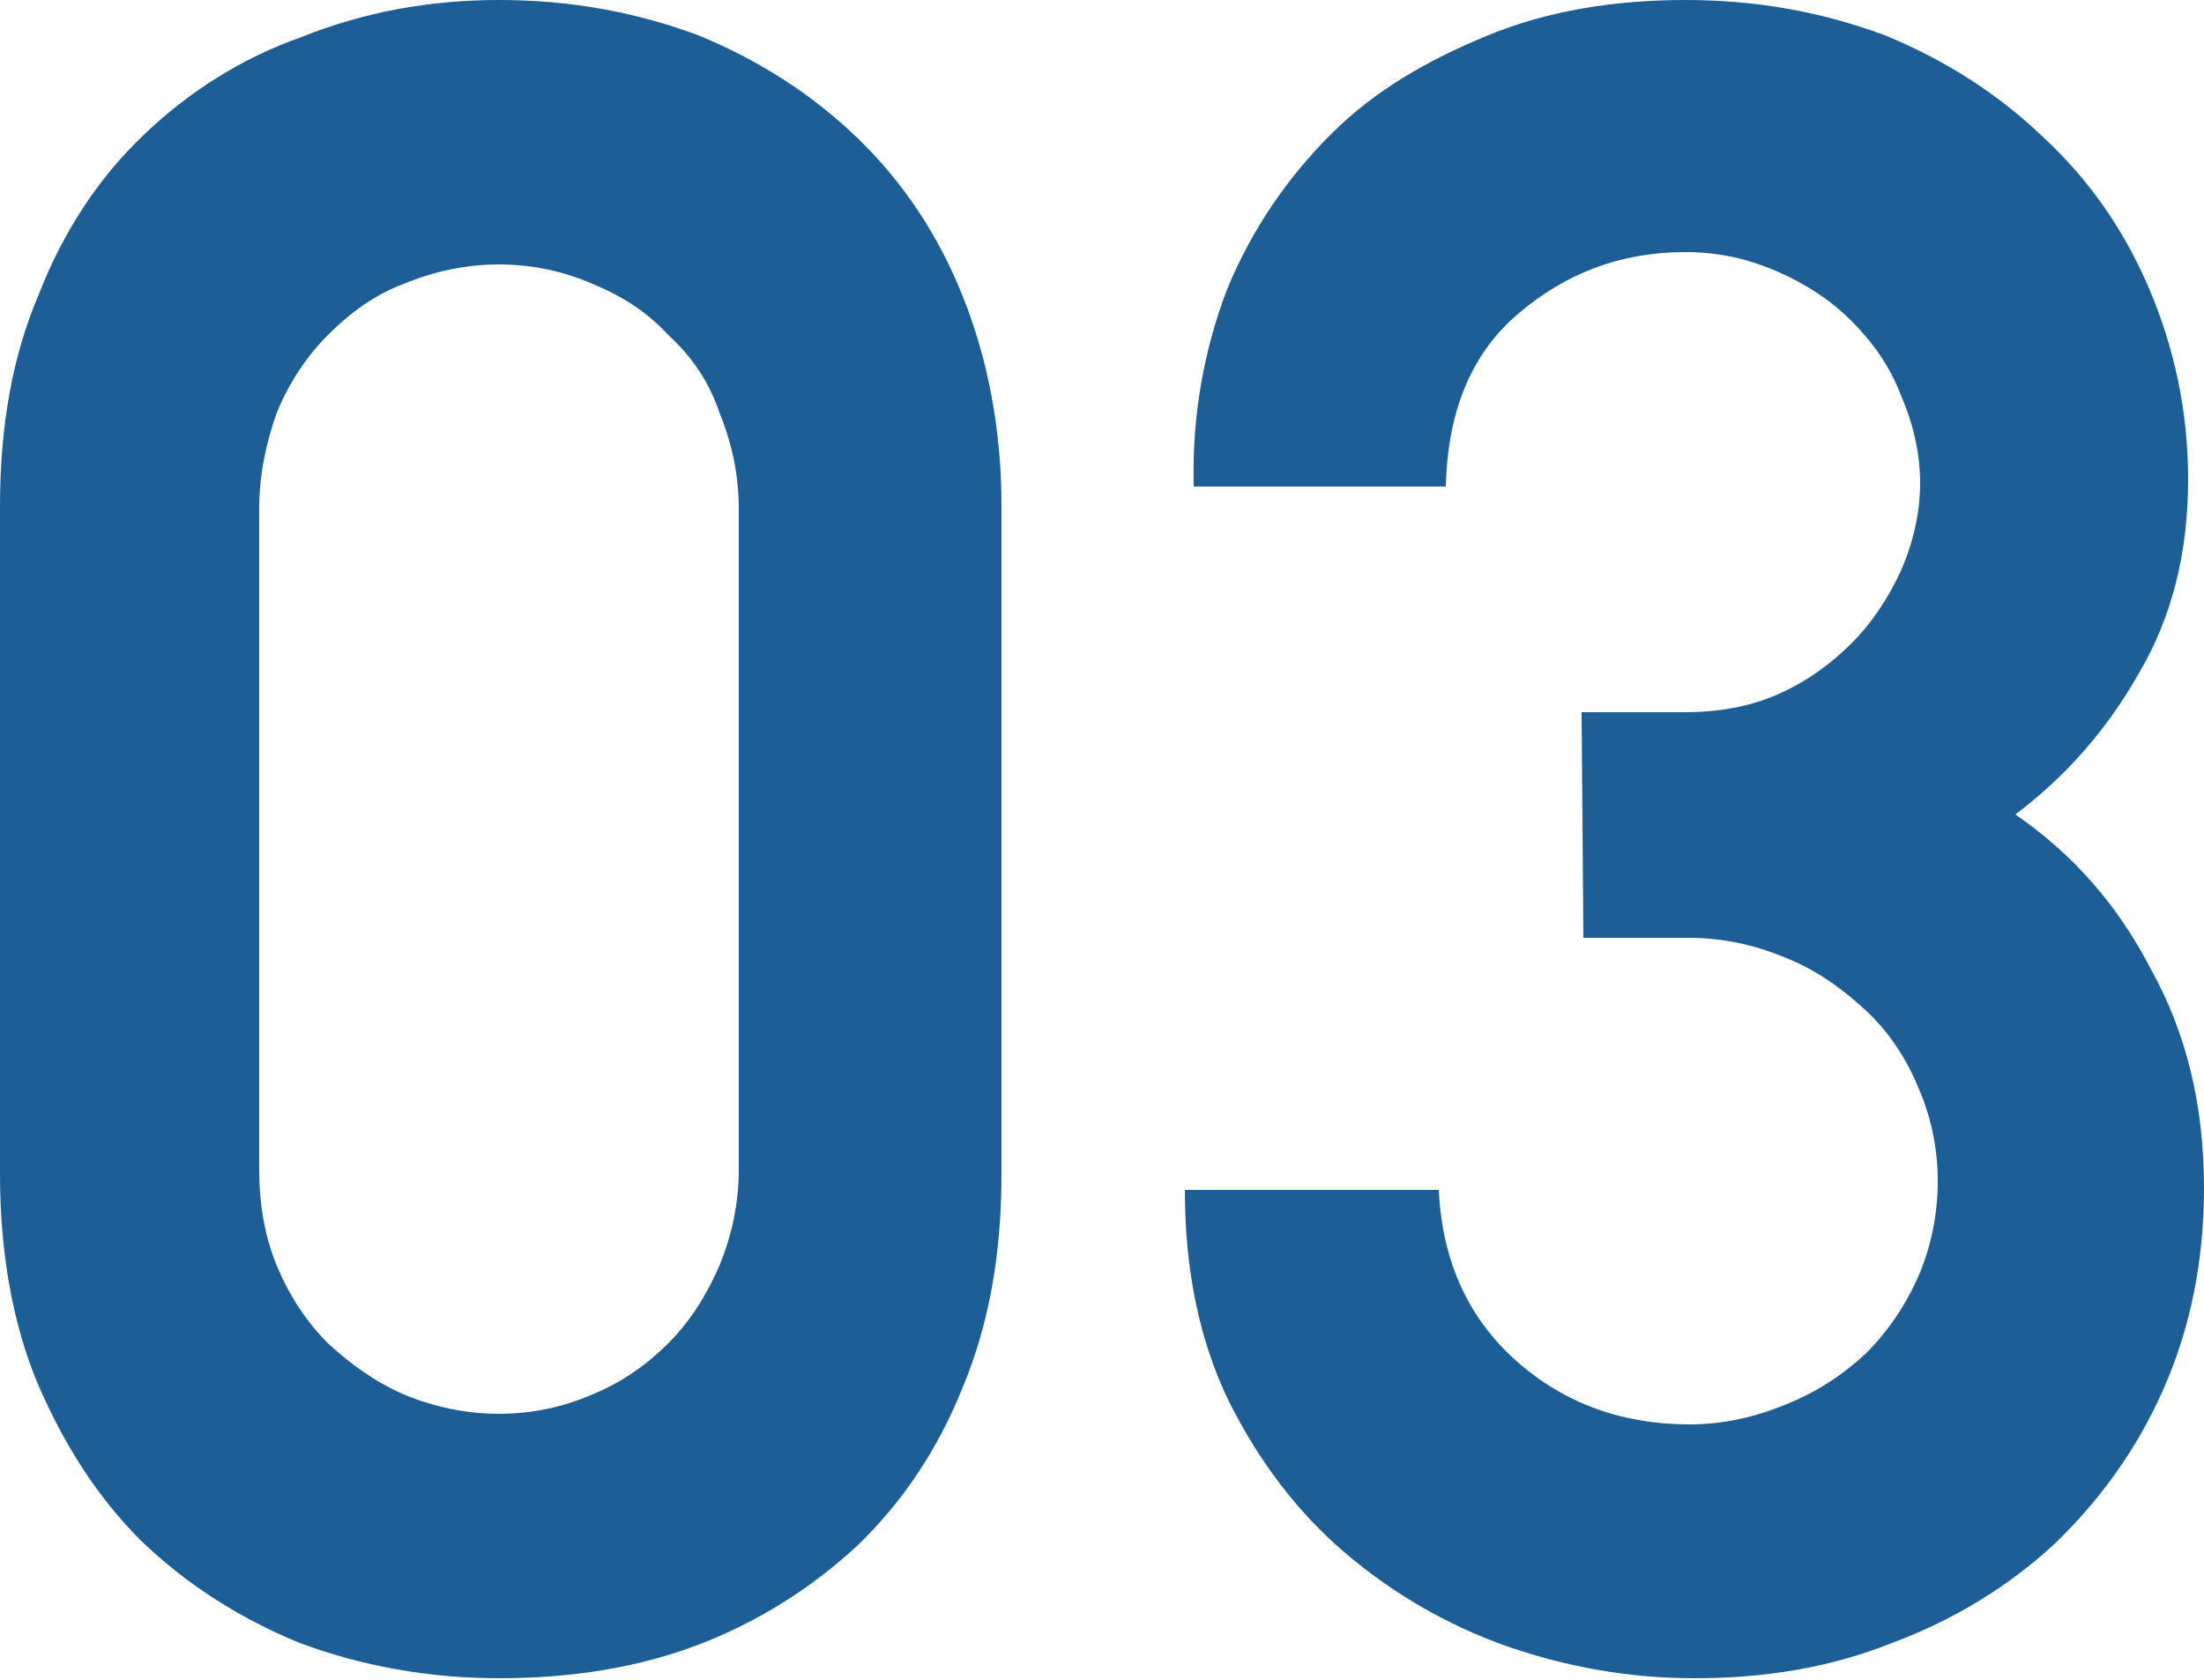
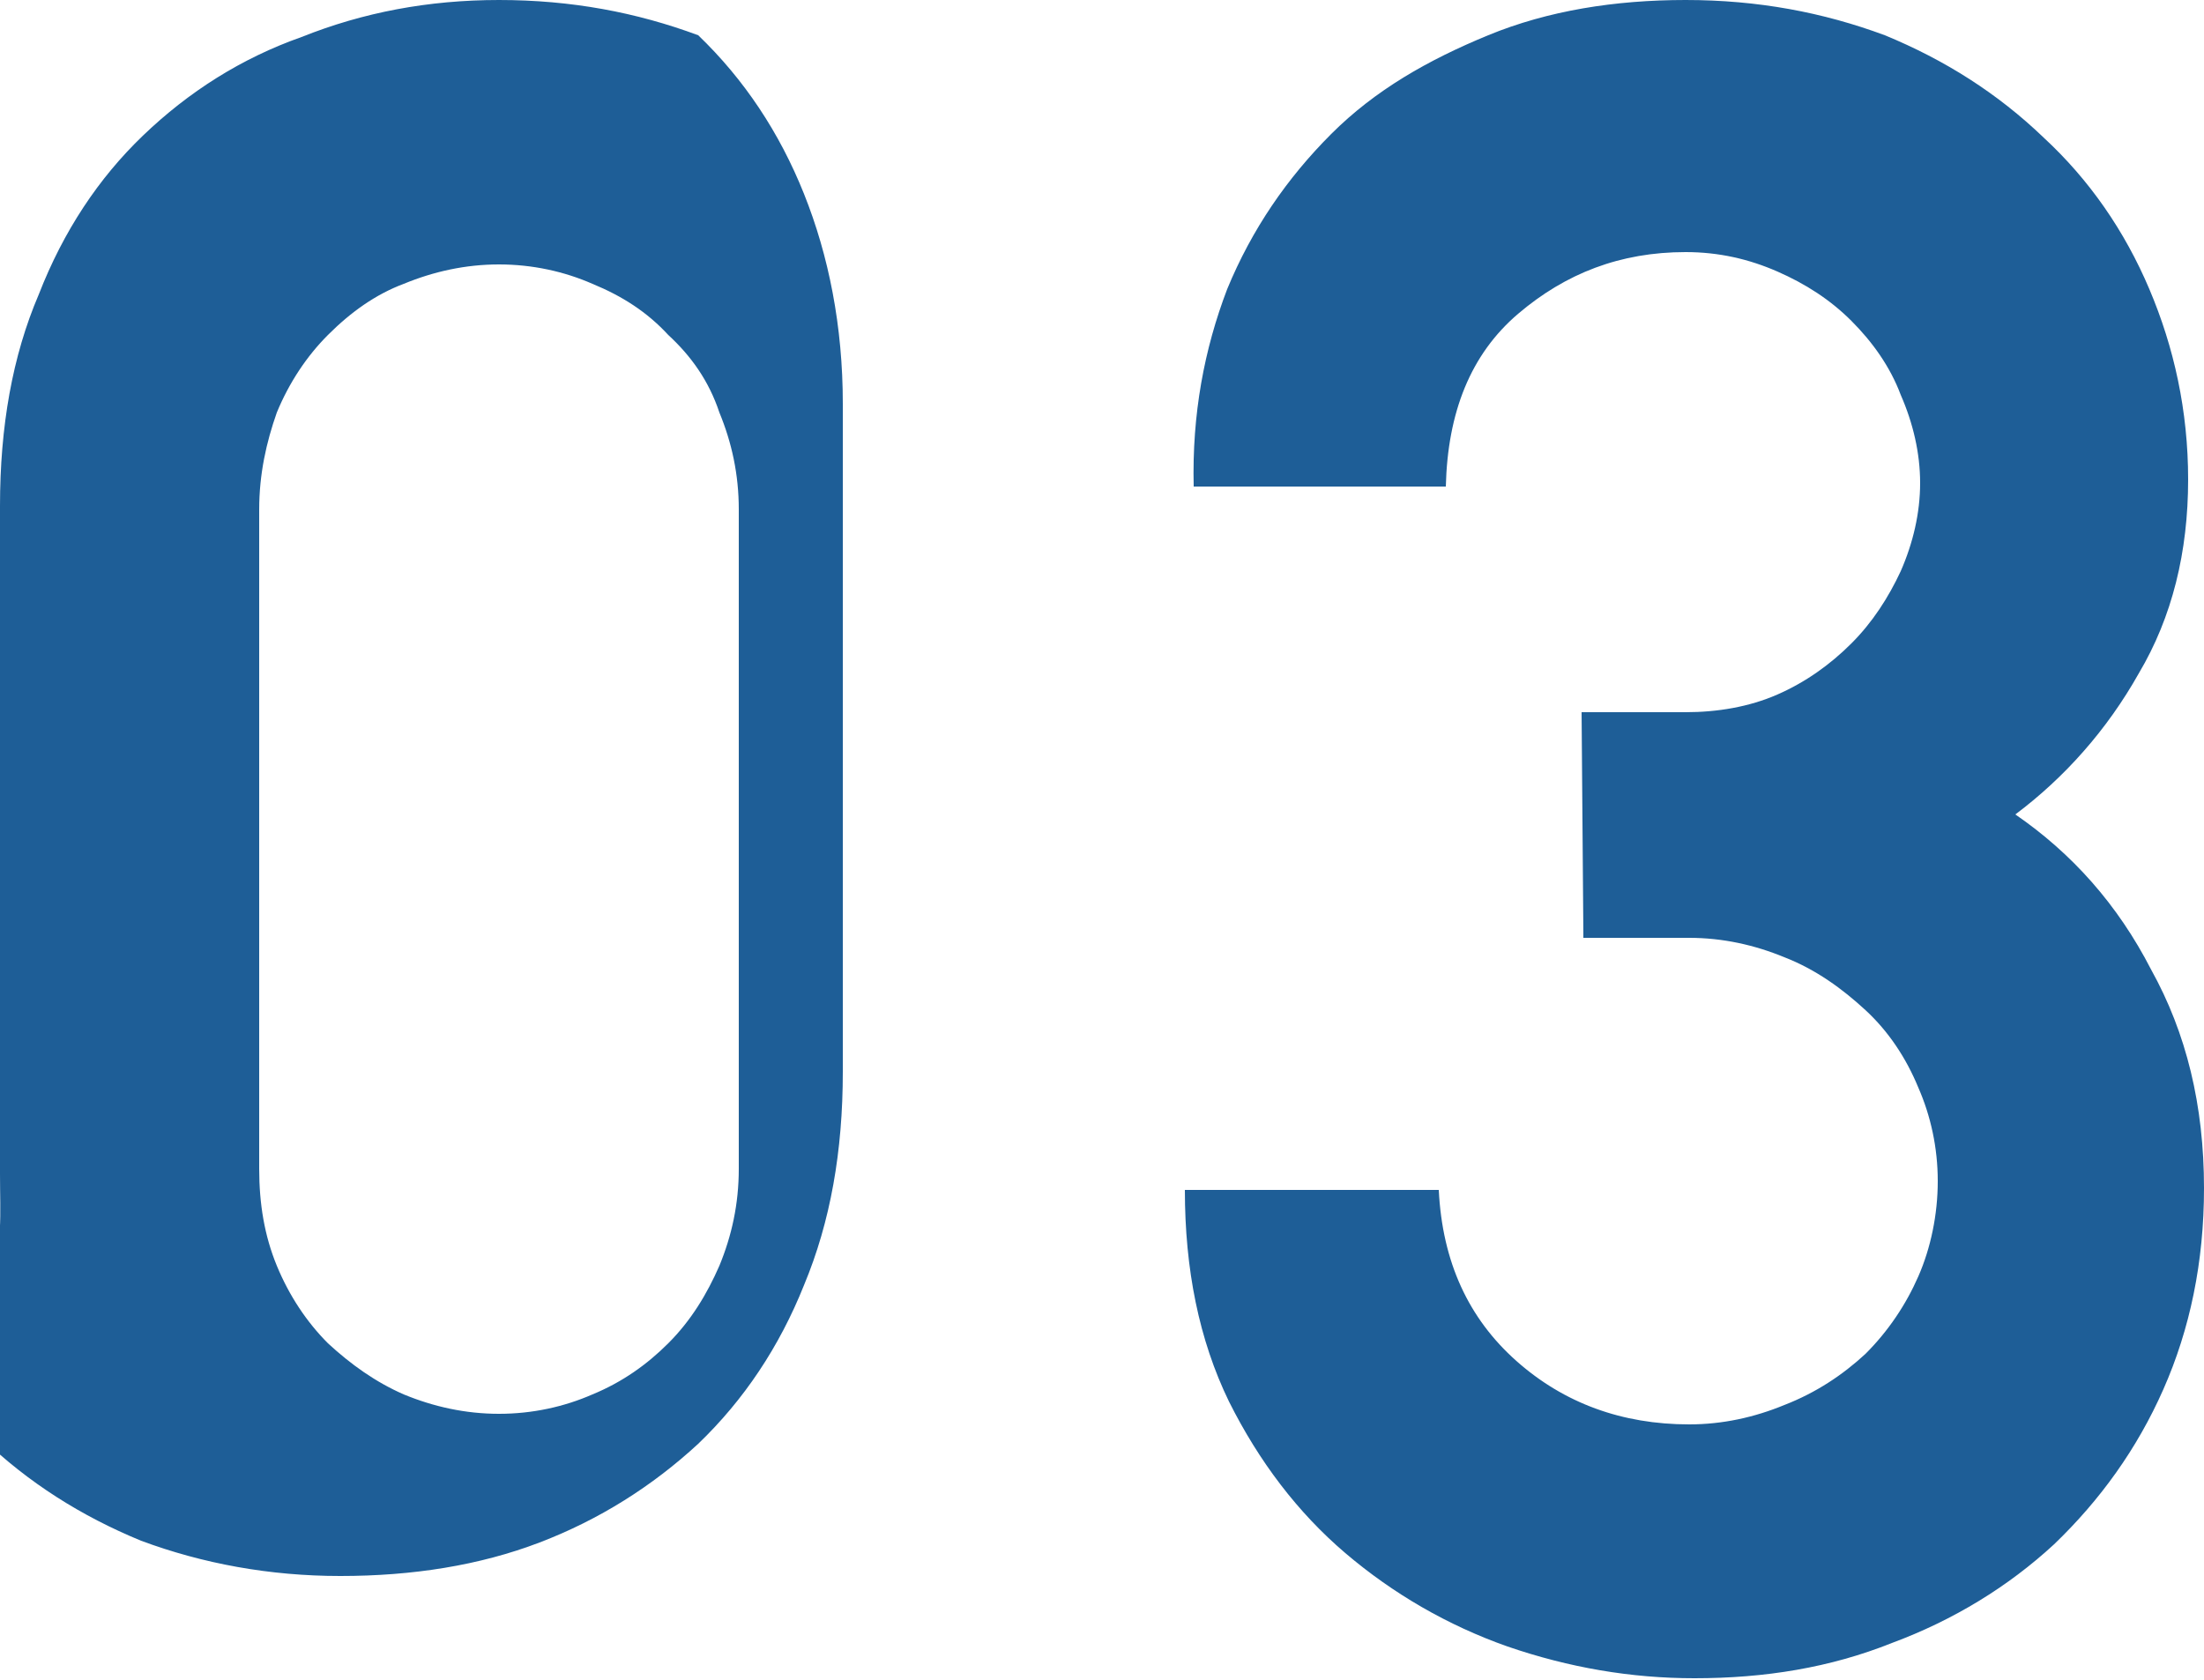
<svg xmlns="http://www.w3.org/2000/svg" version="1.1" id="レイヤー_1" x="0px" y="0px" viewBox="0 0 125 95.3" style="enable-background:new 0 0 125 95.3;" xml:space="preserve">
  <style type="text/css">
	.st0{fill:#1E5E97;}
</style>
-   <path class="st0" d="M28.3,0c4.1,0,7.8,0.7,11.3,2c3.4,1.4,6.4,3.3,9,5.8c2.6,2.5,4.6,5.5,6,9c1.4,3.5,2.2,7.5,2.2,11.9v37.9  c0,4.5-0.7,8.5-2.2,12.1c-1.4,3.5-3.4,6.5-6,9c-2.6,2.4-5.6,4.3-9,5.6c-3.4,1.3-7.2,1.9-11.3,1.9c-4,0-7.8-0.7-11.3-2  c-3.4-1.4-6.4-3.3-9-5.8c-2.5-2.5-4.4-5.5-5.9-9C0.7,75,0,71,0,66.6V28.7c0-4.5,0.7-8.5,2.2-12c1.4-3.6,3.4-6.6,5.9-9  c2.6-2.5,5.6-4.4,9-5.6C20.6,0.7,24.3,0,28.3,0z M41.9,28.9c0-2-0.4-3.8-1.1-5.5c-0.6-1.8-1.6-3.2-2.9-4.4c-1.2-1.3-2.6-2.2-4.3-2.9  C32,15.4,30.2,15,28.3,15s-3.7,0.4-5.4,1.1c-1.6,0.6-3,1.6-4.3,2.9c-1.2,1.2-2.2,2.7-2.9,4.4c-0.6,1.7-1,3.5-1,5.5v37.4  c0,2,0.3,3.8,1,5.5c0.7,1.7,1.7,3.2,2.9,4.4c1.3,1.2,2.7,2.2,4.3,2.9c1.7,0.7,3.5,1.1,5.4,1.1s3.7-0.4,5.3-1.1  c1.7-0.7,3.1-1.7,4.3-2.9c1.3-1.3,2.2-2.8,2.9-4.4c0.7-1.7,1.1-3.5,1.1-5.5V28.9z M89.8,53.3v-0.4l-0.1-12.5h5.9  c1.8,0,3.6-0.3,5.2-1c1.6-0.7,3-1.7,4.2-2.9c1.2-1.2,2.1-2.6,2.8-4.1c0.7-1.6,1.1-3.3,1.1-5s-0.4-3.4-1.1-5c-0.6-1.6-1.6-3-2.8-4.2  c-1.2-1.2-2.6-2.1-4.2-2.8c-1.6-0.7-3.3-1.1-5.2-1.1c-3.7,0-6.8,1.2-9.5,3.5s-4,5.6-4.1,9.8H67.7c-0.1-4.1,0.6-7.8,1.9-11.2  c1.4-3.4,3.4-6.3,5.9-8.8S81,3.4,84.4,2c3.4-1.4,7.2-2,11.2-2c4.1,0,7.8,0.7,11.3,2c3.4,1.4,6.4,3.3,9,5.8c2.6,2.4,4.6,5.3,6,8.6  c1.4,3.3,2.2,6.9,2.2,10.8c0,4.1-0.9,7.8-2.8,11c-1.8,3.2-4.2,5.9-7,8c3.2,2.2,5.8,5.1,7.7,8.8c2,3.6,3,7.7,3,12.4  c0,4.2-0.8,8-2.3,11.4c-1.5,3.4-3.6,6.3-6.2,8.8c-2.6,2.4-5.7,4.3-9.2,5.6c-3.5,1.4-7.2,2-11.2,2c-3.6,0-7.1-0.6-10.6-1.8  c-3.4-1.2-6.5-3-9.2-5.3s-4.9-5.2-6.6-8.6c-1.7-3.5-2.5-7.5-2.5-12h14.4c0.2,4.1,1.7,7.3,4.4,9.7c2.7,2.4,6,3.6,9.8,3.6  c1.9,0,3.7-0.4,5.4-1.1c1.8-0.7,3.3-1.7,4.6-2.9c1.3-1.3,2.3-2.8,3-4.4s1.1-3.5,1.1-5.4s-0.4-3.7-1.1-5.3c-0.7-1.7-1.7-3.2-3-4.4  s-2.8-2.3-4.6-3c-1.7-0.7-3.5-1.1-5.4-1.1H89.8z" />
+   <path class="st0" d="M28.3,0c4.1,0,7.8,0.7,11.3,2c2.6,2.5,4.6,5.5,6,9c1.4,3.5,2.2,7.5,2.2,11.9v37.9  c0,4.5-0.7,8.5-2.2,12.1c-1.4,3.5-3.4,6.5-6,9c-2.6,2.4-5.6,4.3-9,5.6c-3.4,1.3-7.2,1.9-11.3,1.9c-4,0-7.8-0.7-11.3-2  c-3.4-1.4-6.4-3.3-9-5.8c-2.5-2.5-4.4-5.5-5.9-9C0.7,75,0,71,0,66.6V28.7c0-4.5,0.7-8.5,2.2-12c1.4-3.6,3.4-6.6,5.9-9  c2.6-2.5,5.6-4.4,9-5.6C20.6,0.7,24.3,0,28.3,0z M41.9,28.9c0-2-0.4-3.8-1.1-5.5c-0.6-1.8-1.6-3.2-2.9-4.4c-1.2-1.3-2.6-2.2-4.3-2.9  C32,15.4,30.2,15,28.3,15s-3.7,0.4-5.4,1.1c-1.6,0.6-3,1.6-4.3,2.9c-1.2,1.2-2.2,2.7-2.9,4.4c-0.6,1.7-1,3.5-1,5.5v37.4  c0,2,0.3,3.8,1,5.5c0.7,1.7,1.7,3.2,2.9,4.4c1.3,1.2,2.7,2.2,4.3,2.9c1.7,0.7,3.5,1.1,5.4,1.1s3.7-0.4,5.3-1.1  c1.7-0.7,3.1-1.7,4.3-2.9c1.3-1.3,2.2-2.8,2.9-4.4c0.7-1.7,1.1-3.5,1.1-5.5V28.9z M89.8,53.3v-0.4l-0.1-12.5h5.9  c1.8,0,3.6-0.3,5.2-1c1.6-0.7,3-1.7,4.2-2.9c1.2-1.2,2.1-2.6,2.8-4.1c0.7-1.6,1.1-3.3,1.1-5s-0.4-3.4-1.1-5c-0.6-1.6-1.6-3-2.8-4.2  c-1.2-1.2-2.6-2.1-4.2-2.8c-1.6-0.7-3.3-1.1-5.2-1.1c-3.7,0-6.8,1.2-9.5,3.5s-4,5.6-4.1,9.8H67.7c-0.1-4.1,0.6-7.8,1.9-11.2  c1.4-3.4,3.4-6.3,5.9-8.8S81,3.4,84.4,2c3.4-1.4,7.2-2,11.2-2c4.1,0,7.8,0.7,11.3,2c3.4,1.4,6.4,3.3,9,5.8c2.6,2.4,4.6,5.3,6,8.6  c1.4,3.3,2.2,6.9,2.2,10.8c0,4.1-0.9,7.8-2.8,11c-1.8,3.2-4.2,5.9-7,8c3.2,2.2,5.8,5.1,7.7,8.8c2,3.6,3,7.7,3,12.4  c0,4.2-0.8,8-2.3,11.4c-1.5,3.4-3.6,6.3-6.2,8.8c-2.6,2.4-5.7,4.3-9.2,5.6c-3.5,1.4-7.2,2-11.2,2c-3.6,0-7.1-0.6-10.6-1.8  c-3.4-1.2-6.5-3-9.2-5.3s-4.9-5.2-6.6-8.6c-1.7-3.5-2.5-7.5-2.5-12h14.4c0.2,4.1,1.7,7.3,4.4,9.7c2.7,2.4,6,3.6,9.8,3.6  c1.9,0,3.7-0.4,5.4-1.1c1.8-0.7,3.3-1.7,4.6-2.9c1.3-1.3,2.3-2.8,3-4.4s1.1-3.5,1.1-5.4s-0.4-3.7-1.1-5.3c-0.7-1.7-1.7-3.2-3-4.4  s-2.8-2.3-4.6-3c-1.7-0.7-3.5-1.1-5.4-1.1H89.8z" />
</svg>